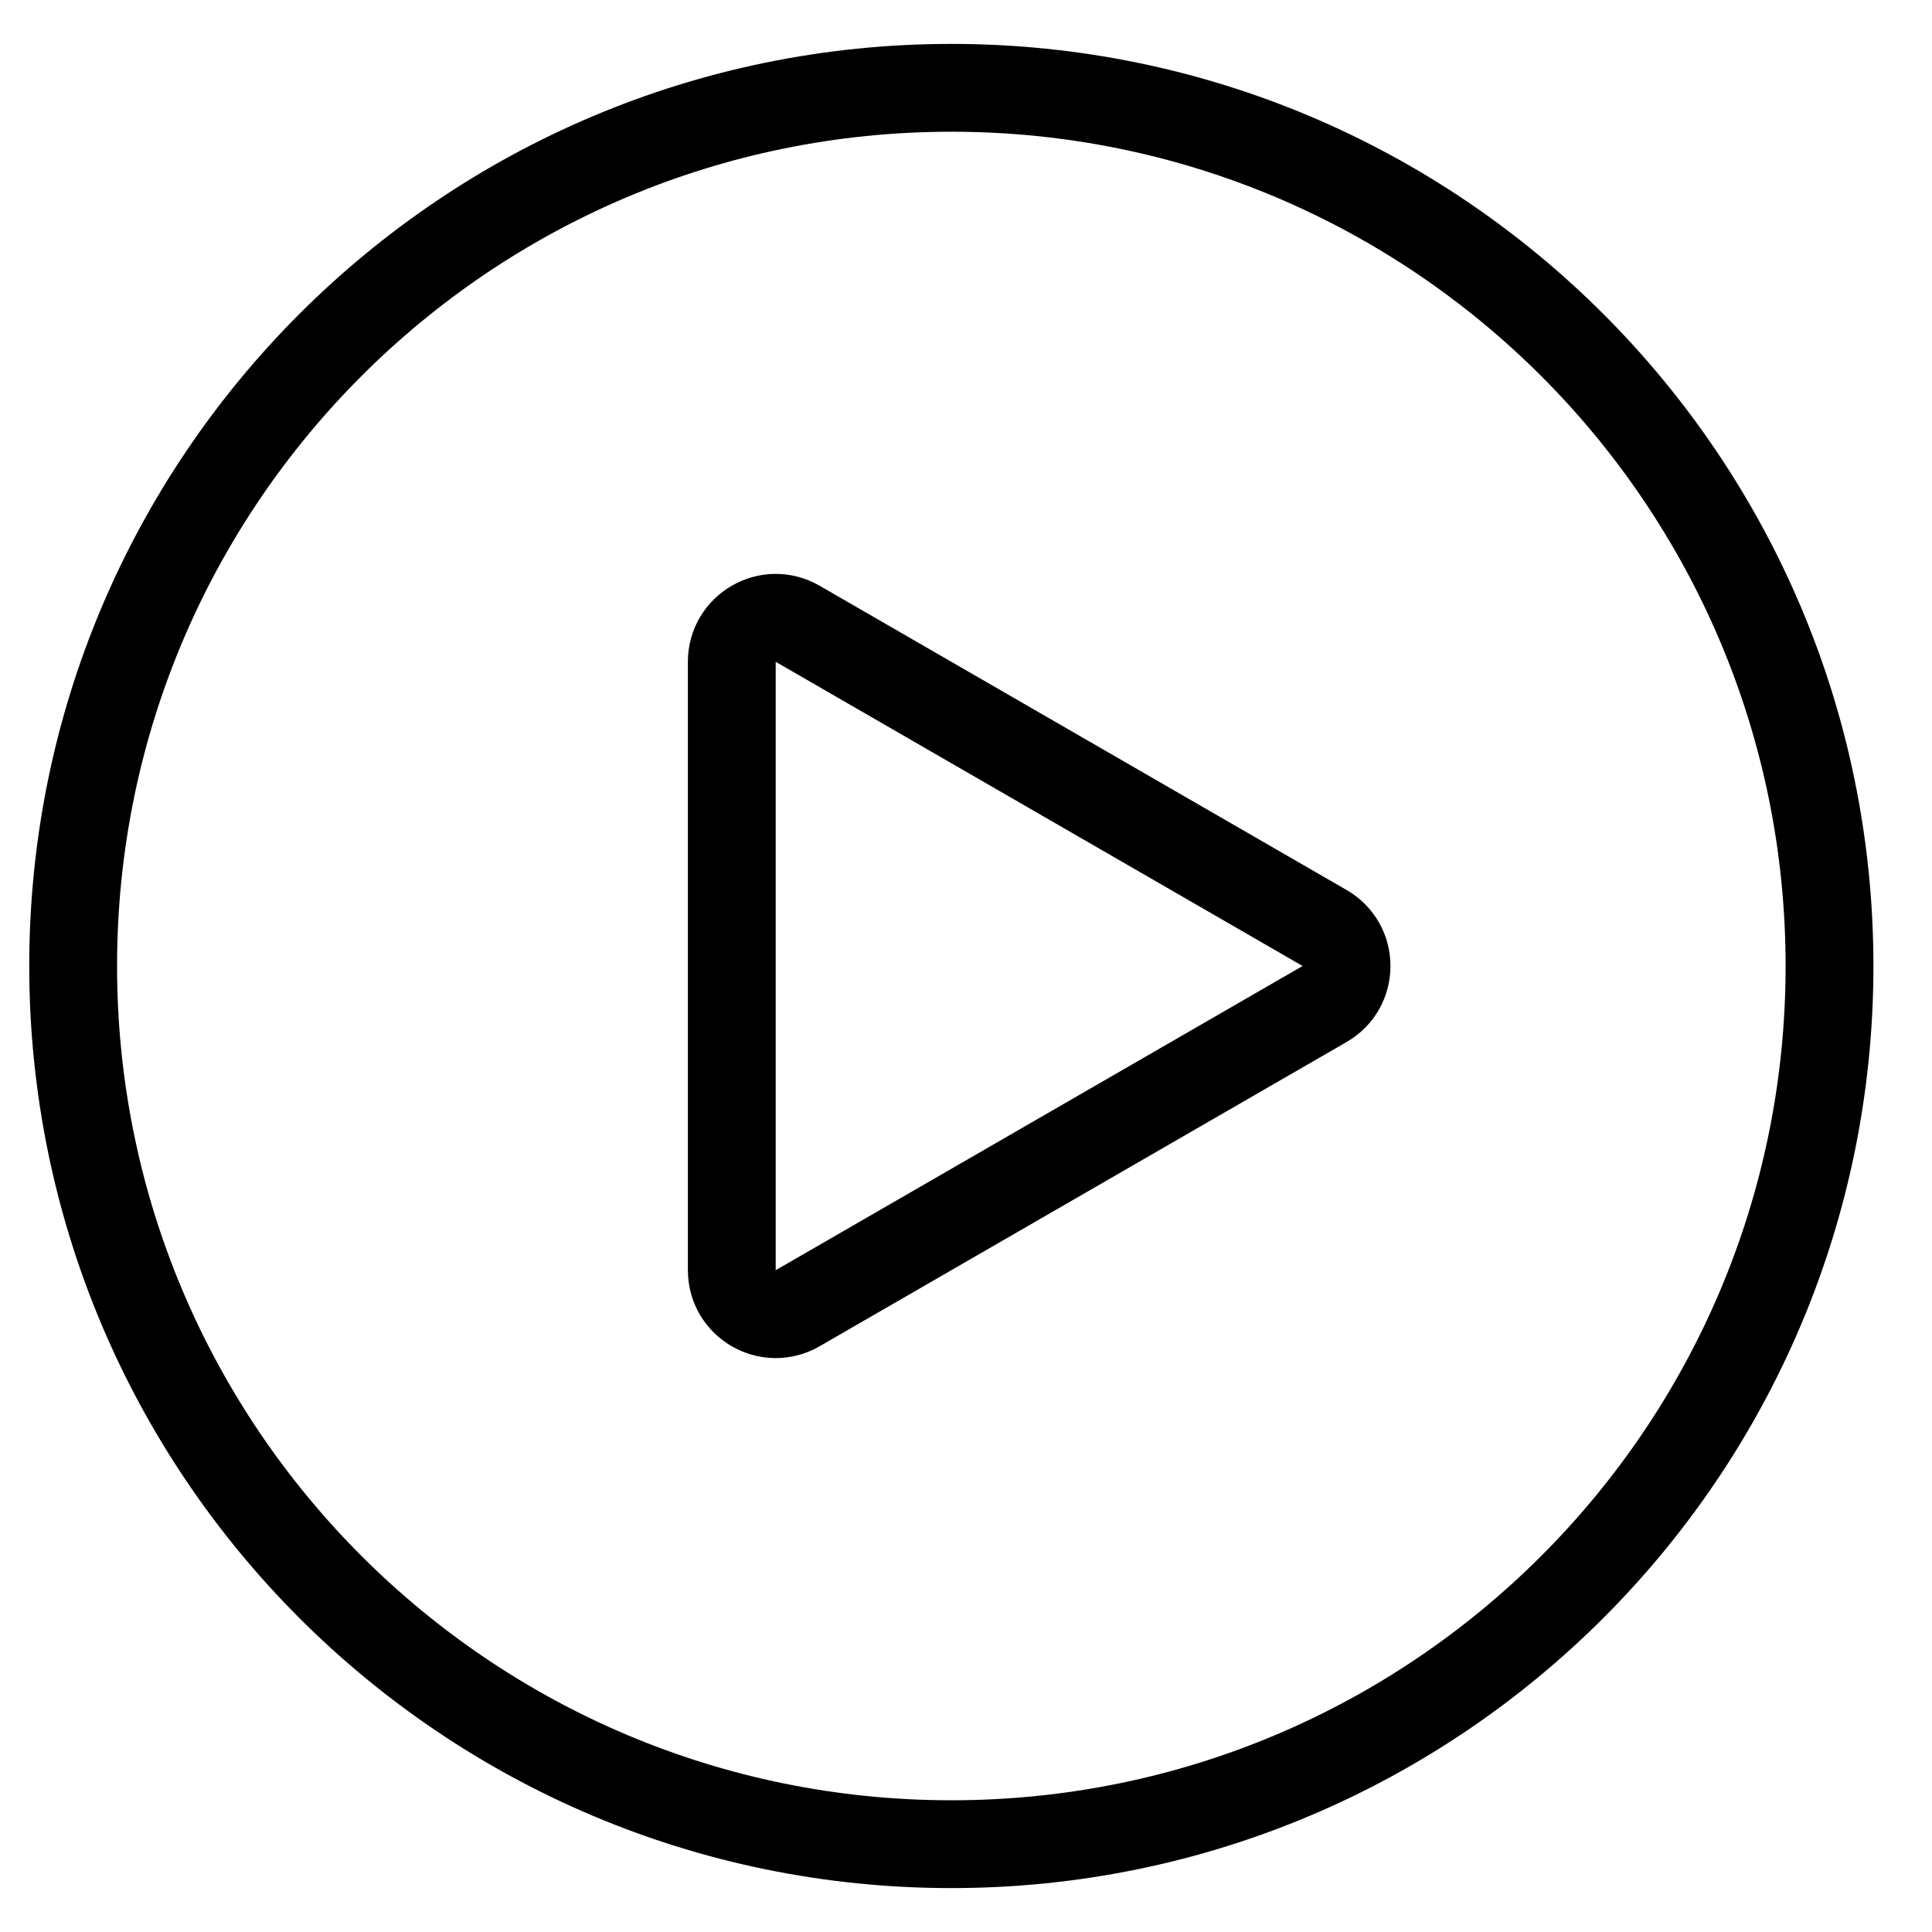
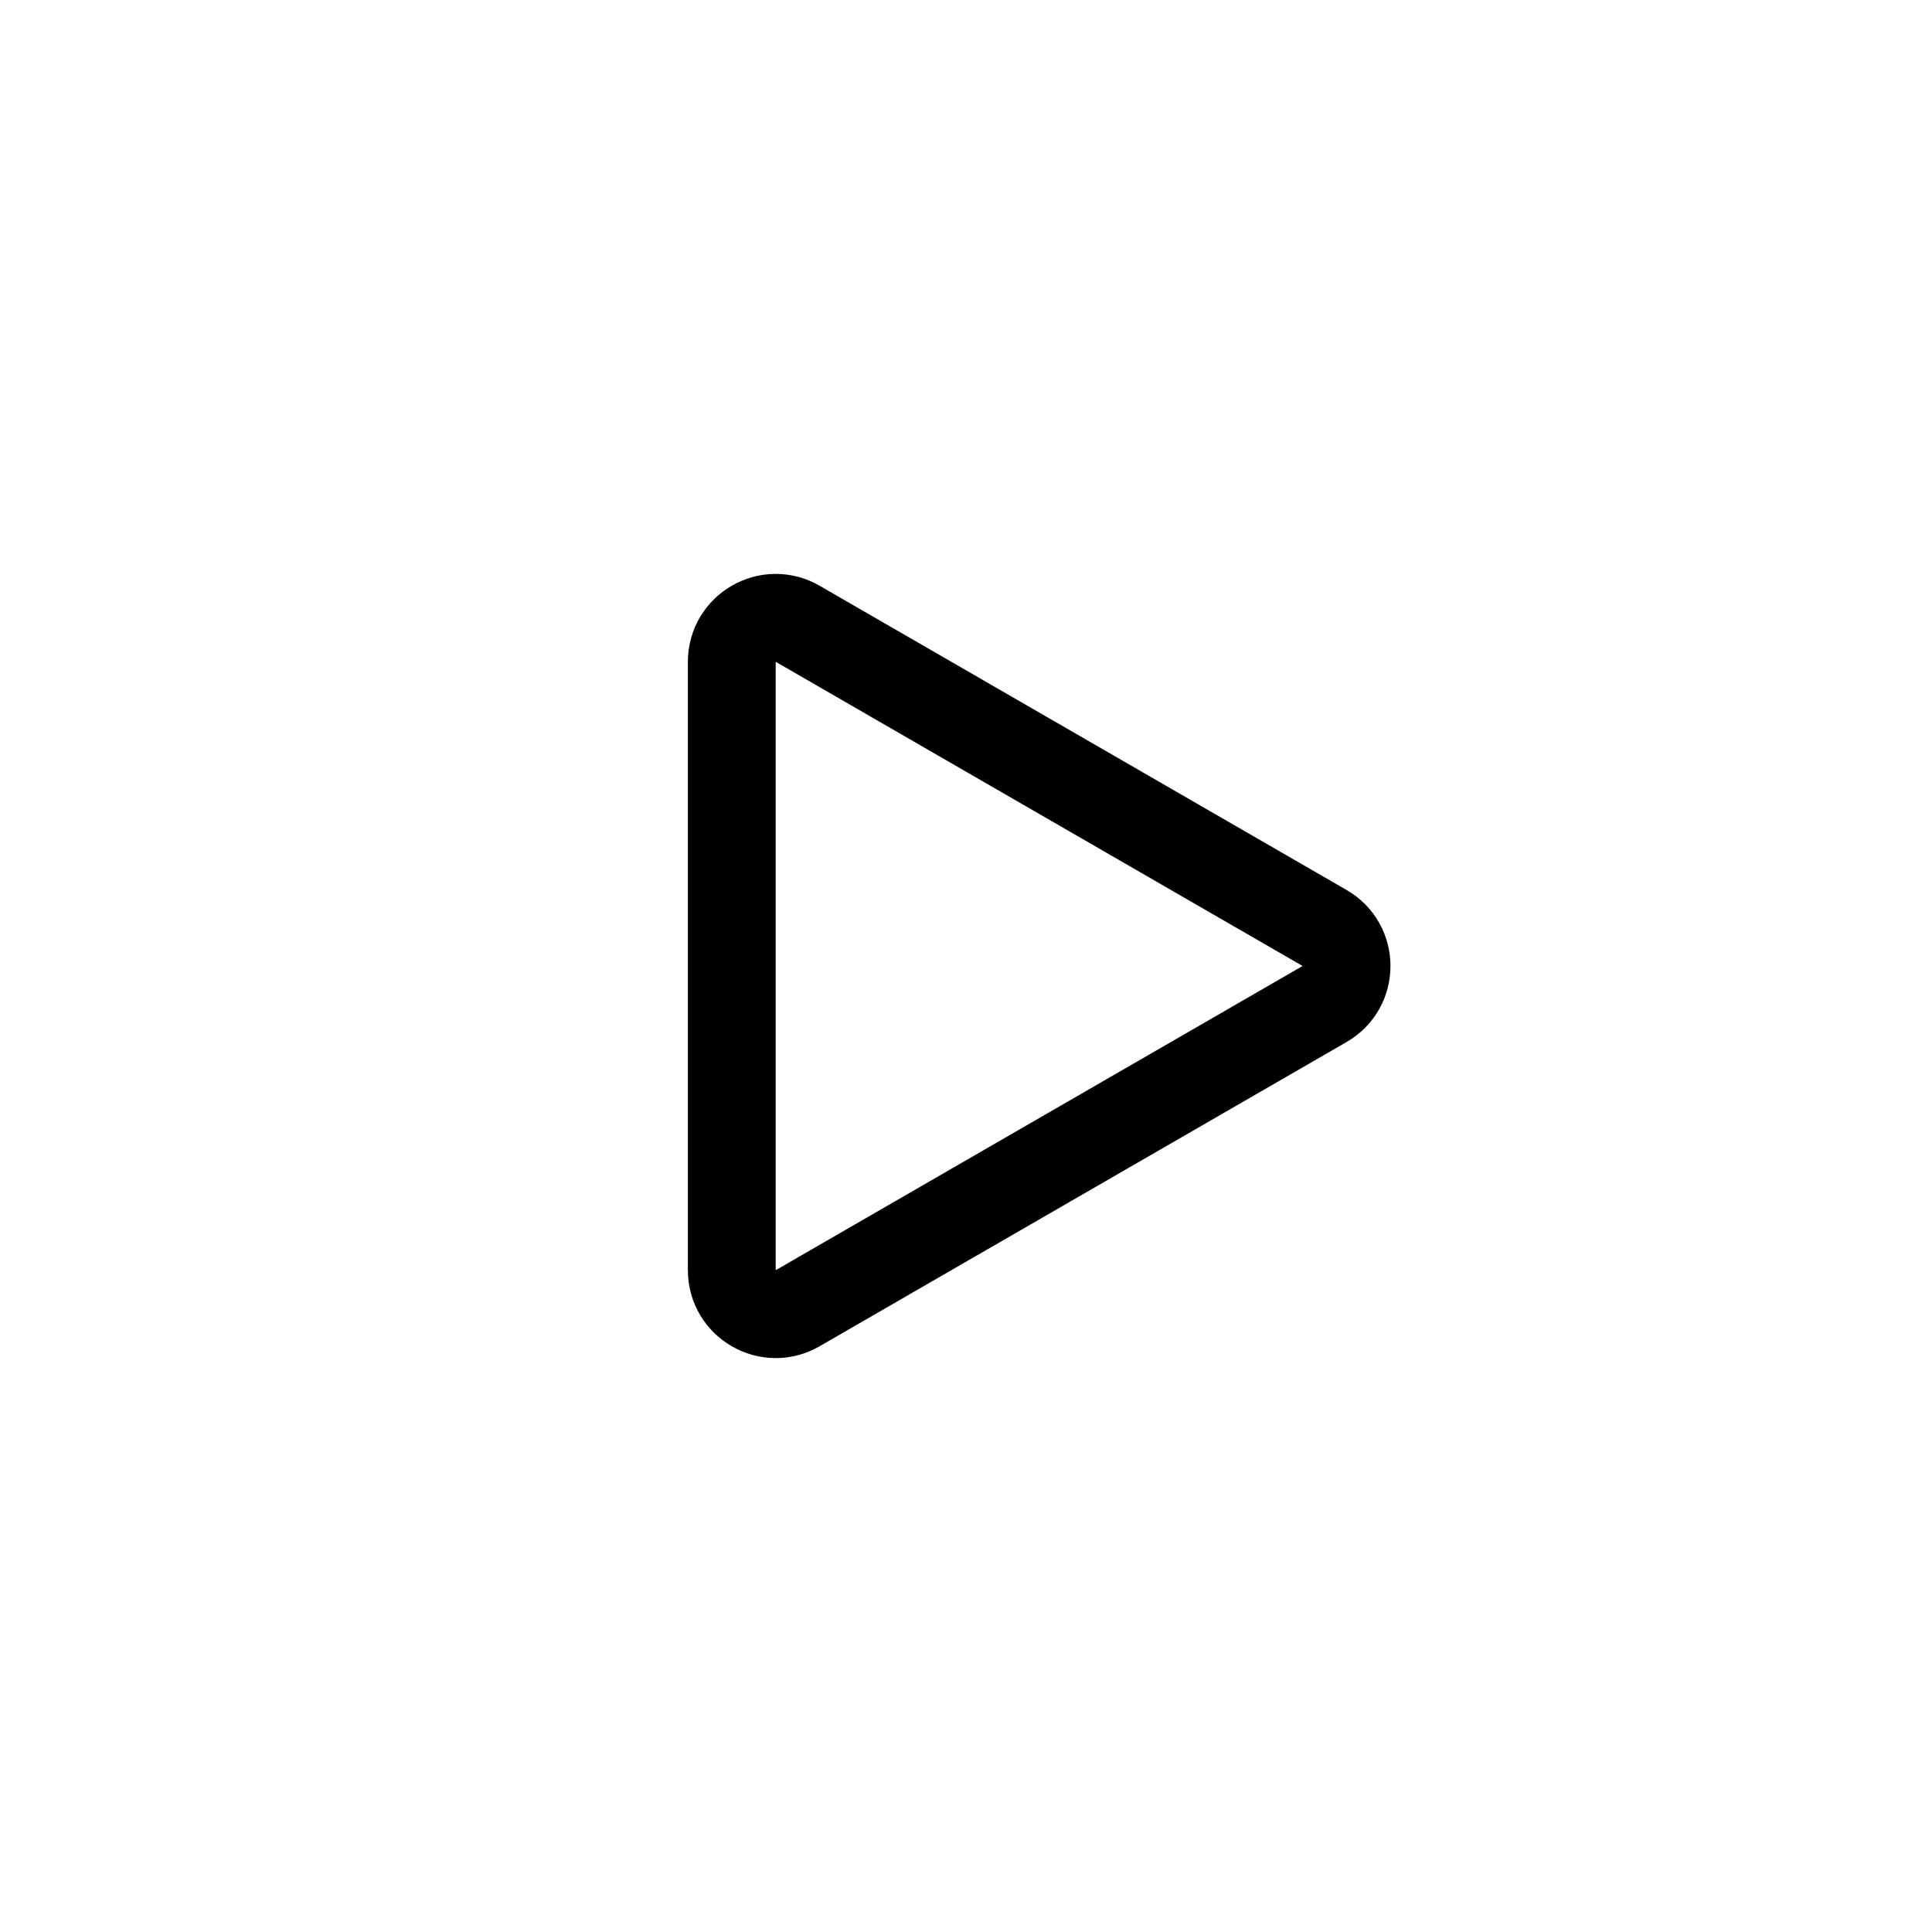
<svg xmlns="http://www.w3.org/2000/svg" width="22" height="22" viewBox="0 0 22 22" fill="none">
-   <path d="M10.833 21C16.356 21 20.833 16.523 20.833 11C20.833 5.477 16.356 1 10.833 1C5.311 1 0.833 5.477 0.833 11C0.833 16.523 5.311 21 10.833 21Z" stroke="black" stroke-linecap="round" stroke-linejoin="round" />
  <path d="M15.083 10.567C15.417 10.759 15.417 11.241 15.083 11.433L9.083 14.897C8.75 15.09 8.333 14.849 8.333 14.464L8.333 7.536C8.333 7.151 8.75 6.91 9.083 7.103L15.083 10.567Z" stroke="black" />
</svg>